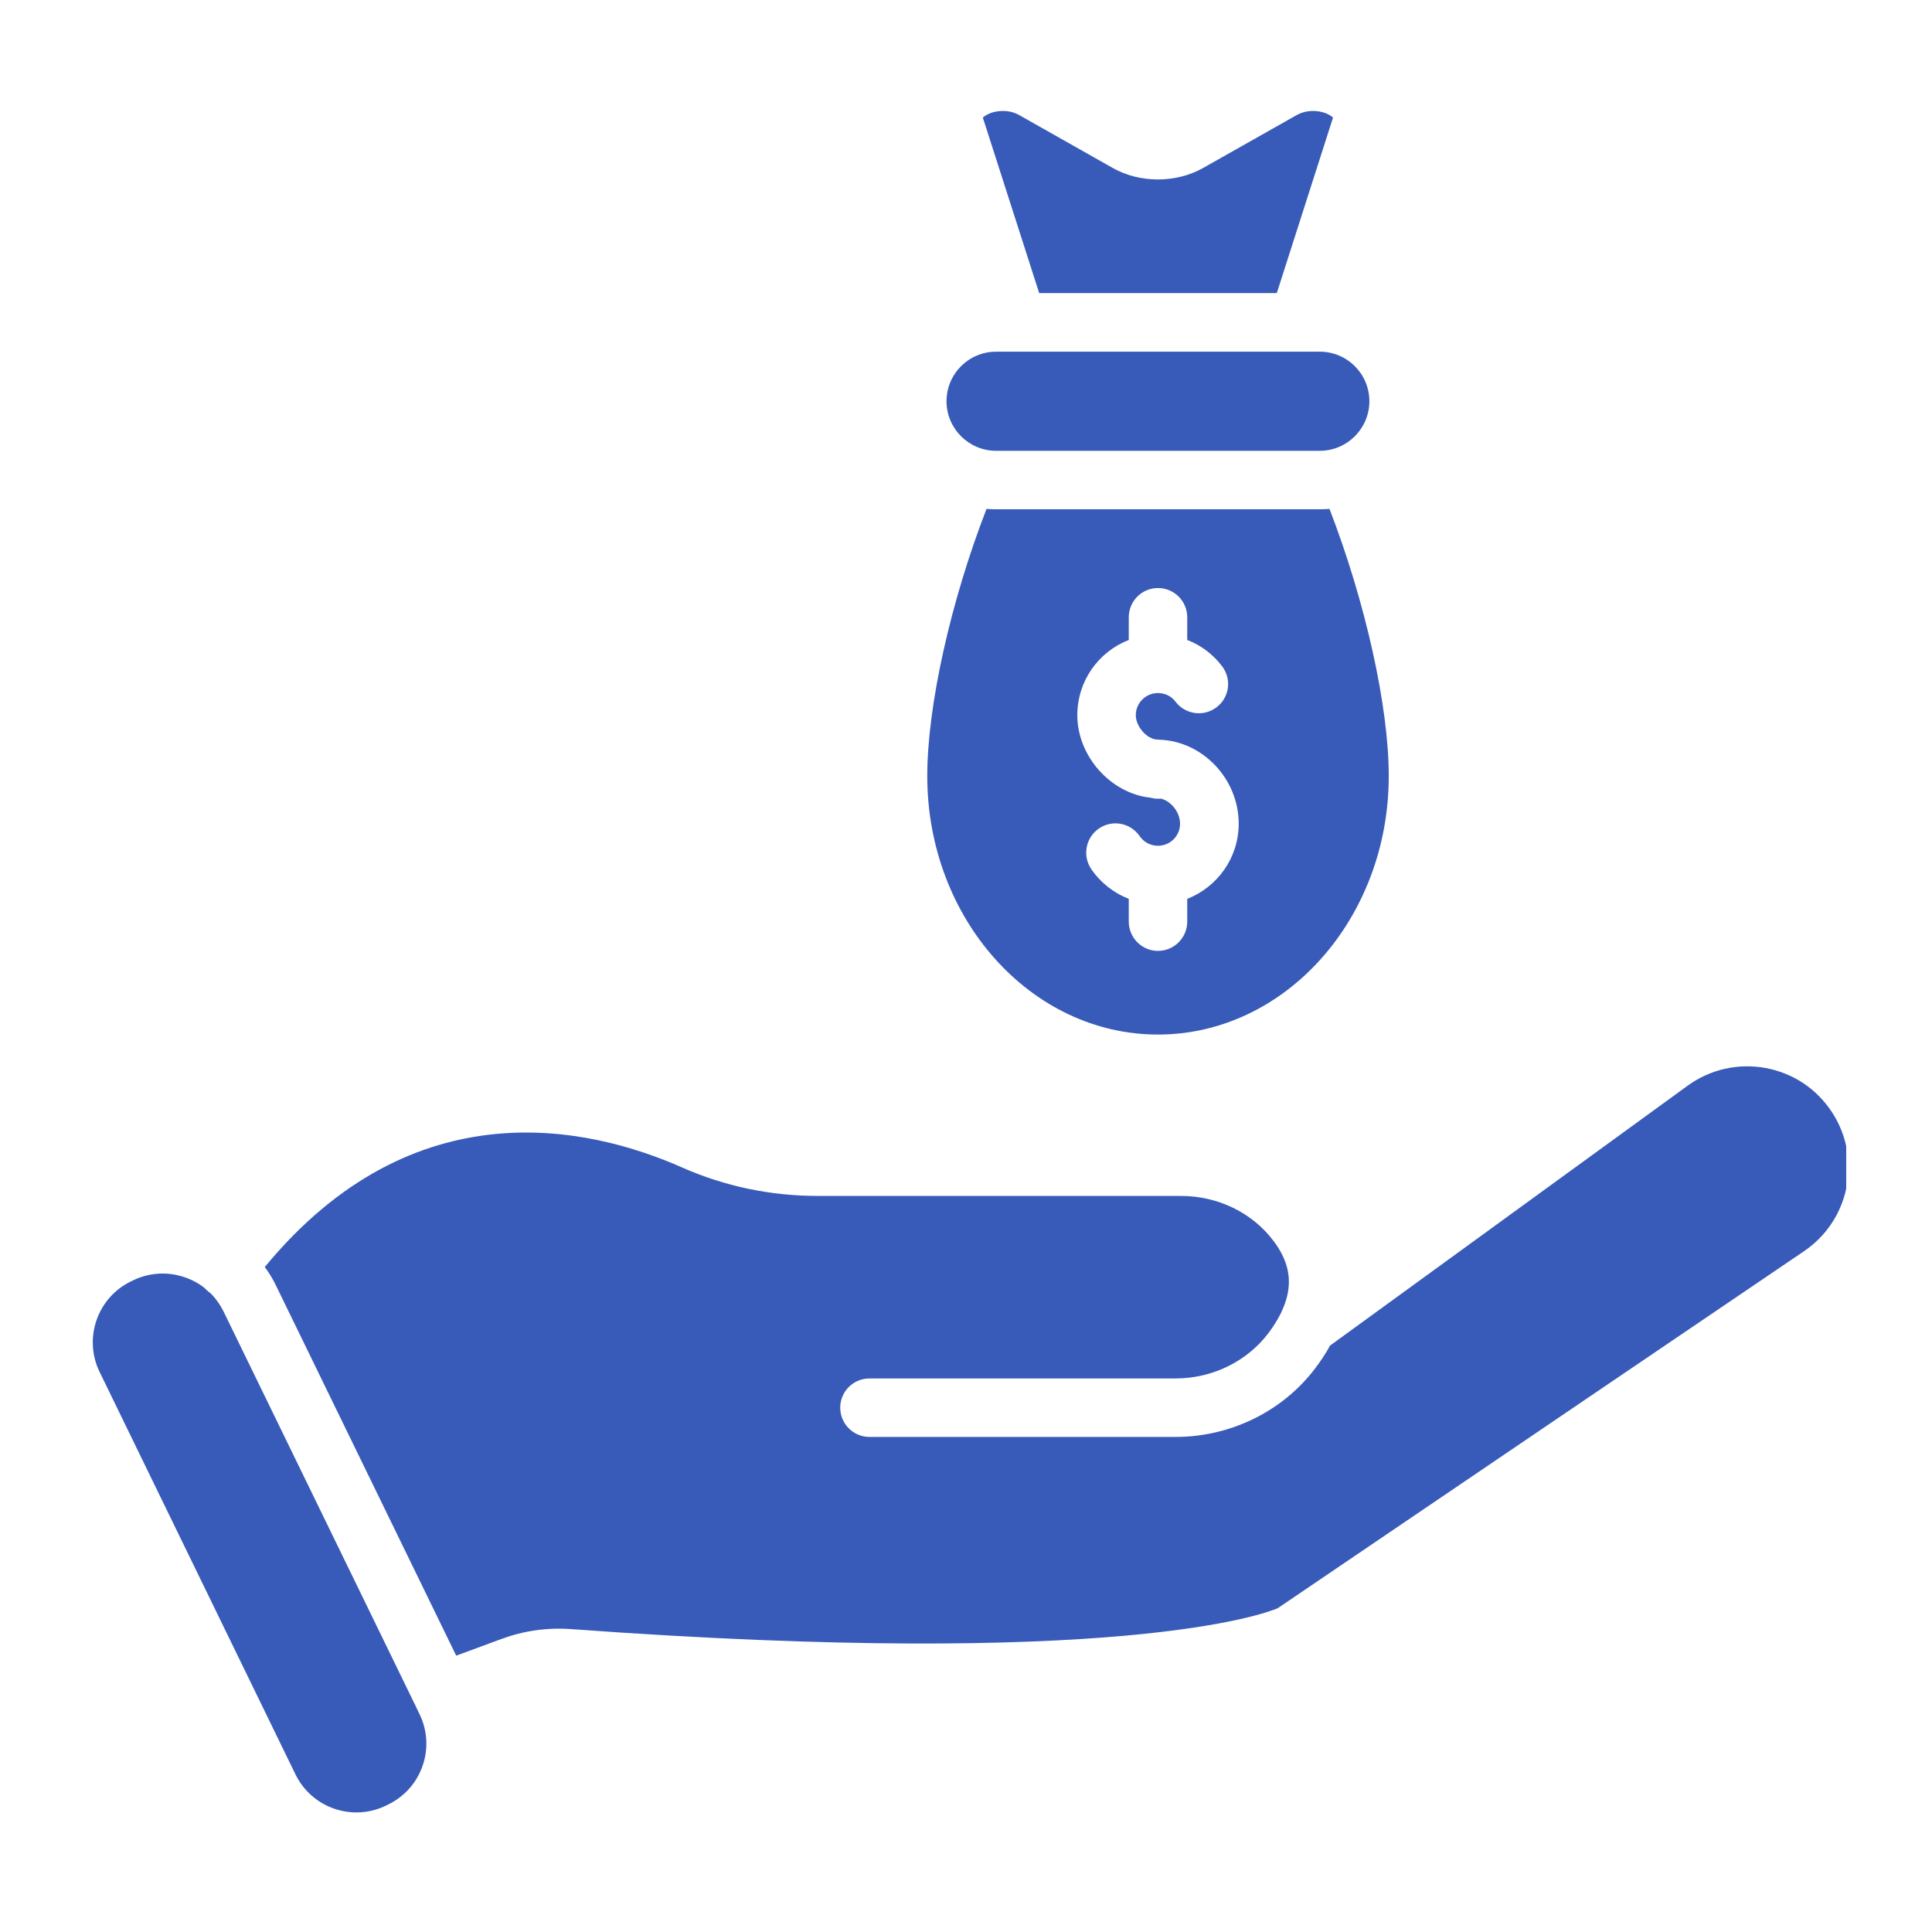
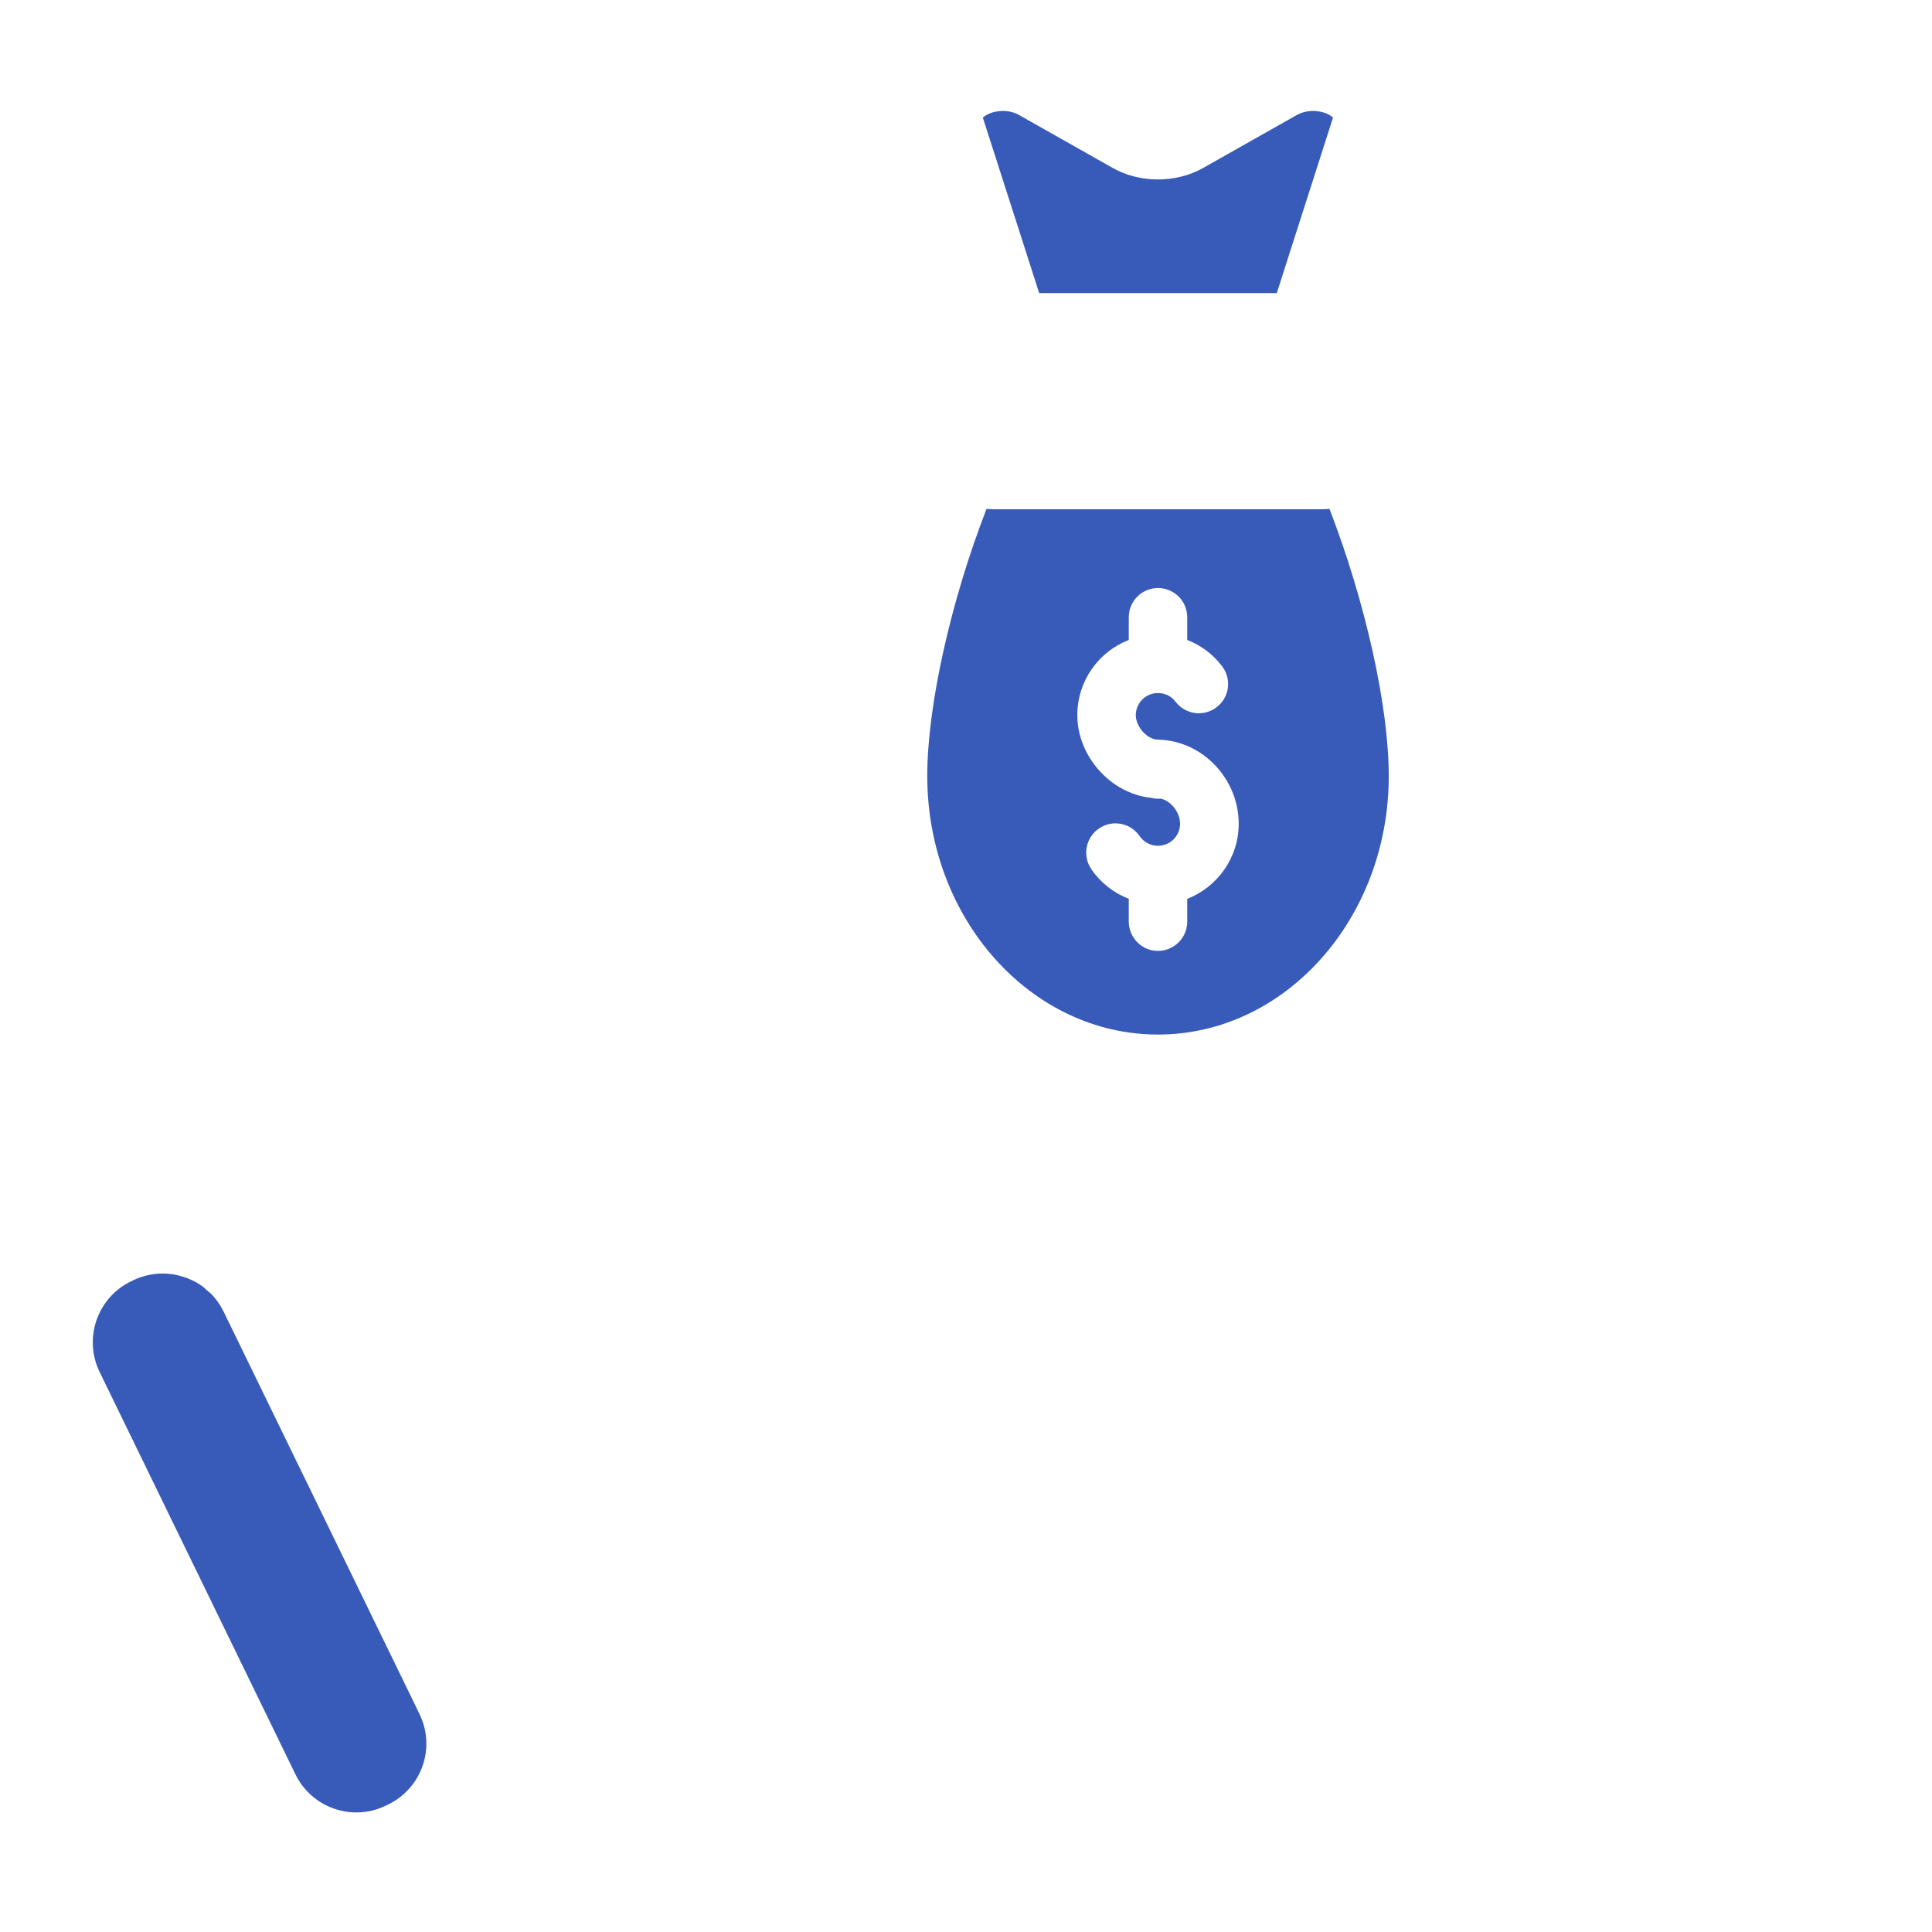
<svg xmlns="http://www.w3.org/2000/svg" width="80" viewBox="0 0 60 60" height="80" preserveAspectRatio="xMidYMid meet">
  <defs>
    <clipPath id="9d3da1465b">
      <path d="M 2.586 39 L 14 39 L 14 56.656 L 2.586 56.656 Z M 2.586 39 " clip-rule="nonzero" />
    </clipPath>
    <clipPath id="f0d1fd0682">
-       <path d="M 8 33 L 57.336 33 L 57.336 52 L 8 52 Z M 8 33 " clip-rule="nonzero" />
-     </clipPath>
+       </clipPath>
    <clipPath id="24f101f7e7">
      <path d="M 30 3.406 L 42 3.406 L 42 10 L 30 10 Z M 30 3.406 " clip-rule="nonzero" />
    </clipPath>
  </defs>
  <g clip-path="url(#9d3da1465b)">
    <path fill="#385bb9" d="M 12.918 53.004 L 12.887 52.934 L 12.871 52.906 L 6.945 40.734 C 6.836 40.516 6.699 40.32 6.527 40.152 C 6.512 40.145 6.496 40.133 6.484 40.121 C 6.434 40.082 6.387 40.039 6.344 39.992 C 6.164 39.852 5.961 39.742 5.738 39.668 C 5.516 39.59 5.285 39.551 5.051 39.551 C 4.738 39.551 4.426 39.621 4.133 39.762 L 4.062 39.797 C 3.02 40.305 2.586 41.566 3.094 42.609 L 9.176 55.105 C 9.684 56.148 10.945 56.582 11.988 56.074 L 12.059 56.039 C 12.562 55.793 12.941 55.367 13.125 54.836 C 13.309 54.305 13.273 53.734 13.027 53.23 Z M 12.918 53.004 " fill-opacity="1" fill-rule="nonzero" />
  </g>
  <g clip-path="url(#f0d1fd0682)">
    <path fill="#385bb9" d="M 56.898 34.547 C 56.422 33.816 55.691 33.328 54.836 33.168 C 53.977 33.012 53.117 33.207 52.414 33.715 L 41.305 41.789 C 41.176 42.027 41.02 42.262 40.844 42.496 C 39.836 43.828 38.219 44.625 36.512 44.625 L 27.004 44.625 C 26.5 44.625 26.094 44.219 26.094 43.715 C 26.094 43.215 26.5 42.809 27.004 42.809 L 36.512 42.809 C 37.652 42.809 38.727 42.281 39.395 41.398 C 39.539 41.207 39.66 41.012 39.758 40.824 C 39.77 40.797 39.781 40.77 39.797 40.742 C 40.176 39.945 40.09 39.234 39.527 38.508 C 38.871 37.652 37.809 37.141 36.684 37.141 L 25.41 37.141 C 23.934 37.141 22.516 36.844 21.195 36.262 C 18.301 34.98 12.848 33.738 8.223 39.348 C 8.359 39.531 8.477 39.727 8.578 39.938 L 14.168 51.418 L 15.566 50.902 C 16.262 50.645 16.992 50.539 17.742 50.594 C 34.68 51.832 39.258 50.125 39.68 49.945 L 56.023 38.859 C 56.891 38.273 57.406 37.301 57.406 36.254 C 57.406 35.648 57.23 35.059 56.898 34.547 Z M 56.898 34.547 " fill-opacity="1" fill-rule="nonzero" />
  </g>
-   <path fill="#385bb9" d="M 30.934 14 L 40.988 14 C 41.836 14 42.527 13.309 42.527 12.461 C 42.527 11.609 41.836 10.922 40.988 10.922 L 40.34 10.922 C 40.332 10.922 40.324 10.922 40.316 10.922 C 40.305 10.922 40.293 10.922 40.281 10.922 L 30.934 10.922 C 30.086 10.922 29.395 11.609 29.395 12.461 C 29.395 13.309 30.086 14 30.934 14 Z M 30.934 14 " fill-opacity="1" fill-rule="nonzero" />
  <g clip-path="url(#24f101f7e7)">
    <path fill="#385bb9" d="M 39.652 9.102 L 41.398 3.652 C 41.355 3.609 41.25 3.535 41.086 3.488 C 40.809 3.41 40.508 3.441 40.277 3.57 L 37.359 5.219 C 36.523 5.691 35.398 5.691 34.562 5.219 L 31.645 3.57 C 31.418 3.441 31.117 3.41 30.836 3.488 C 30.672 3.535 30.566 3.609 30.523 3.652 L 32.273 9.102 Z M 39.652 9.102 " fill-opacity="1" fill-rule="nonzero" />
  </g>
  <path fill="#385bb9" d="M 35.961 32.129 C 39.914 32.129 43.129 28.527 43.129 24.102 C 43.129 21.93 42.398 18.676 41.289 15.805 C 41.191 15.812 41.09 15.816 40.988 15.816 L 30.934 15.816 C 30.836 15.816 30.734 15.812 30.637 15.805 C 29.523 18.676 28.797 21.93 28.797 24.102 C 28.797 28.527 32.012 32.129 35.961 32.129 Z M 35.055 19.875 L 35.055 19.172 C 35.055 18.668 35.461 18.262 35.961 18.262 C 36.465 18.262 36.871 18.668 36.871 19.172 L 36.871 19.875 C 37.293 20.035 37.668 20.316 37.953 20.691 C 38.258 21.09 38.184 21.66 37.781 21.965 C 37.383 22.27 36.812 22.191 36.508 21.793 C 36.379 21.621 36.18 21.523 35.961 21.523 C 35.582 21.523 35.273 21.832 35.273 22.211 C 35.273 22.41 35.383 22.617 35.531 22.766 C 35.547 22.781 35.562 22.797 35.582 22.809 C 35.598 22.824 35.613 22.84 35.633 22.852 C 35.633 22.852 35.633 22.852 35.637 22.852 C 35.648 22.863 35.66 22.871 35.672 22.879 C 35.68 22.883 35.691 22.891 35.699 22.895 C 35.719 22.902 35.734 22.914 35.75 22.918 C 35.762 22.926 35.781 22.934 35.793 22.938 C 35.809 22.945 35.824 22.949 35.84 22.953 C 35.852 22.957 35.867 22.957 35.879 22.961 C 35.891 22.965 35.898 22.965 35.91 22.965 C 35.918 22.965 35.926 22.969 35.938 22.969 C 35.957 22.969 35.977 22.969 35.992 22.969 C 36 22.969 36.008 22.969 36.012 22.973 C 36.012 22.973 36.012 22.973 36.016 22.973 C 37.352 23.02 38.469 24.191 38.469 25.582 C 38.469 26.641 37.805 27.551 36.871 27.914 L 36.871 28.621 C 36.871 29.121 36.465 29.531 35.961 29.531 C 35.461 29.531 35.055 29.121 35.055 28.621 L 35.055 27.914 C 34.59 27.734 34.184 27.418 33.891 26.992 C 33.609 26.578 33.715 26.012 34.129 25.73 C 34.543 25.445 35.109 25.551 35.395 25.969 C 35.523 26.156 35.734 26.266 35.961 26.266 C 36.34 26.266 36.648 25.961 36.648 25.582 C 36.648 25.223 36.363 24.871 36.047 24.801 C 36.02 24.805 35.992 24.805 35.961 24.805 C 35.902 24.805 35.844 24.801 35.785 24.785 C 35.77 24.781 35.75 24.781 35.734 24.773 C 34.504 24.648 33.457 23.492 33.457 22.211 C 33.457 21.148 34.117 20.238 35.055 19.875 Z M 35.055 19.875 " fill-opacity="1" fill-rule="nonzero" />
</svg>